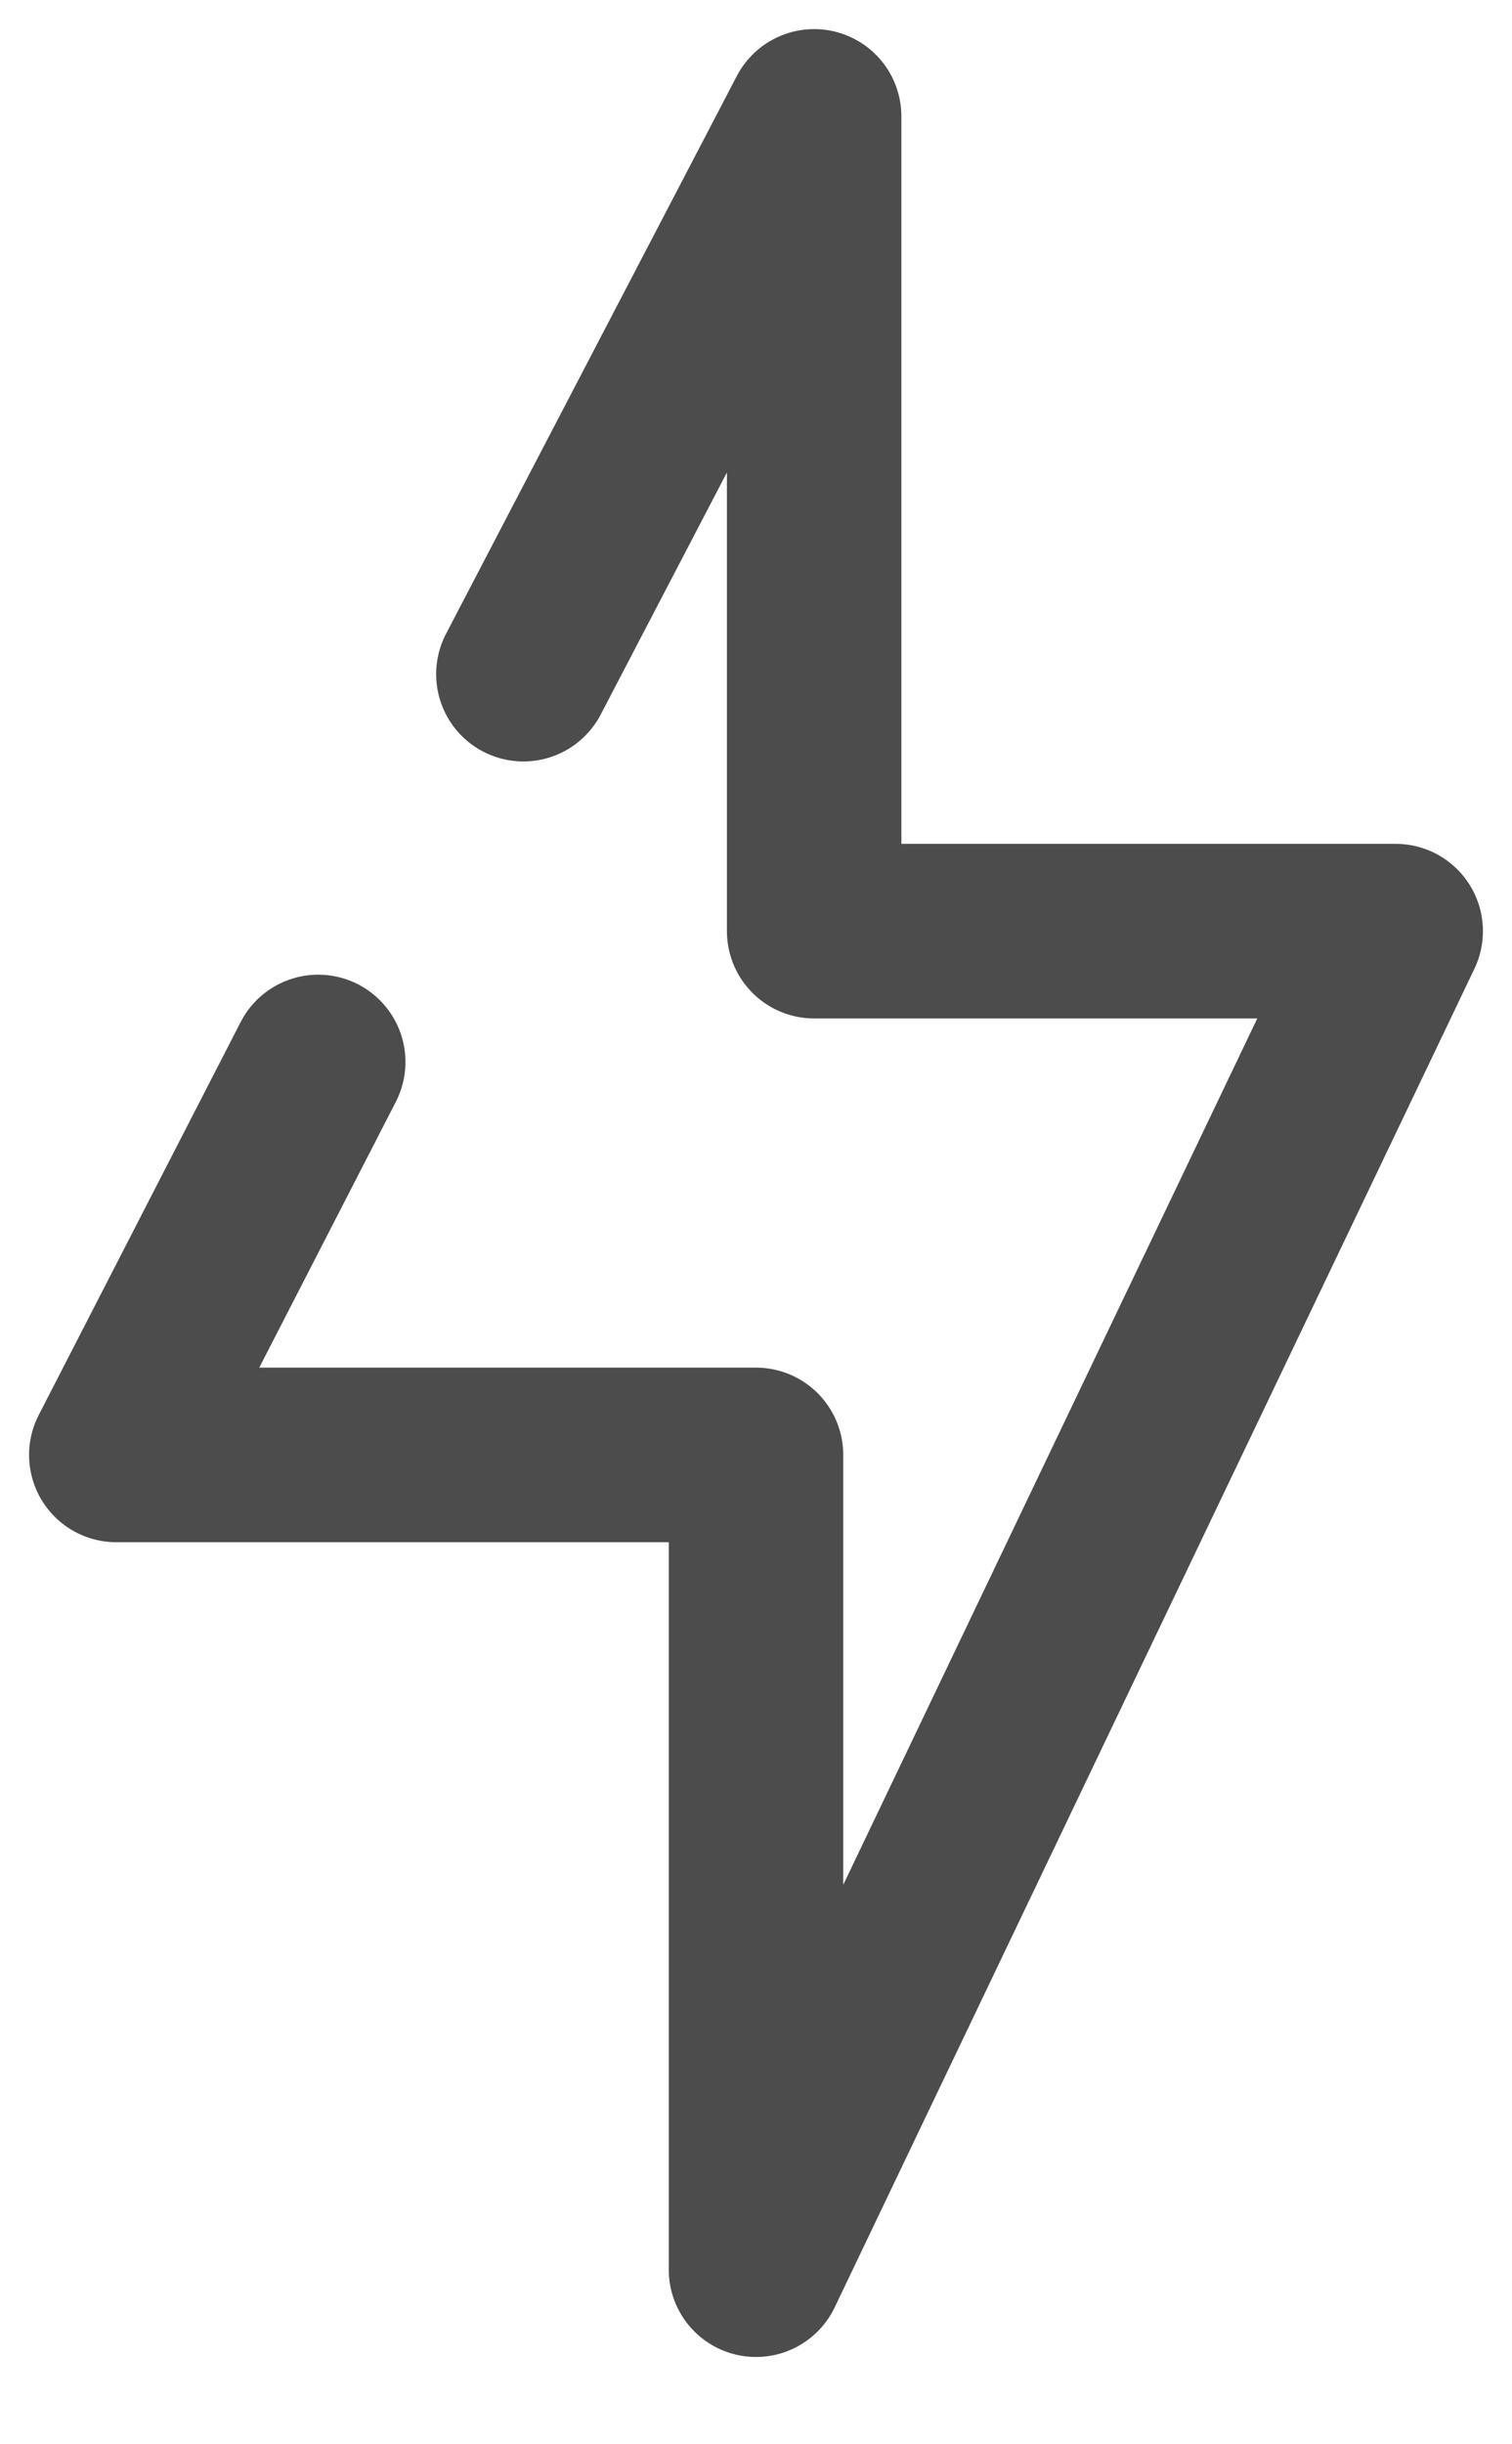
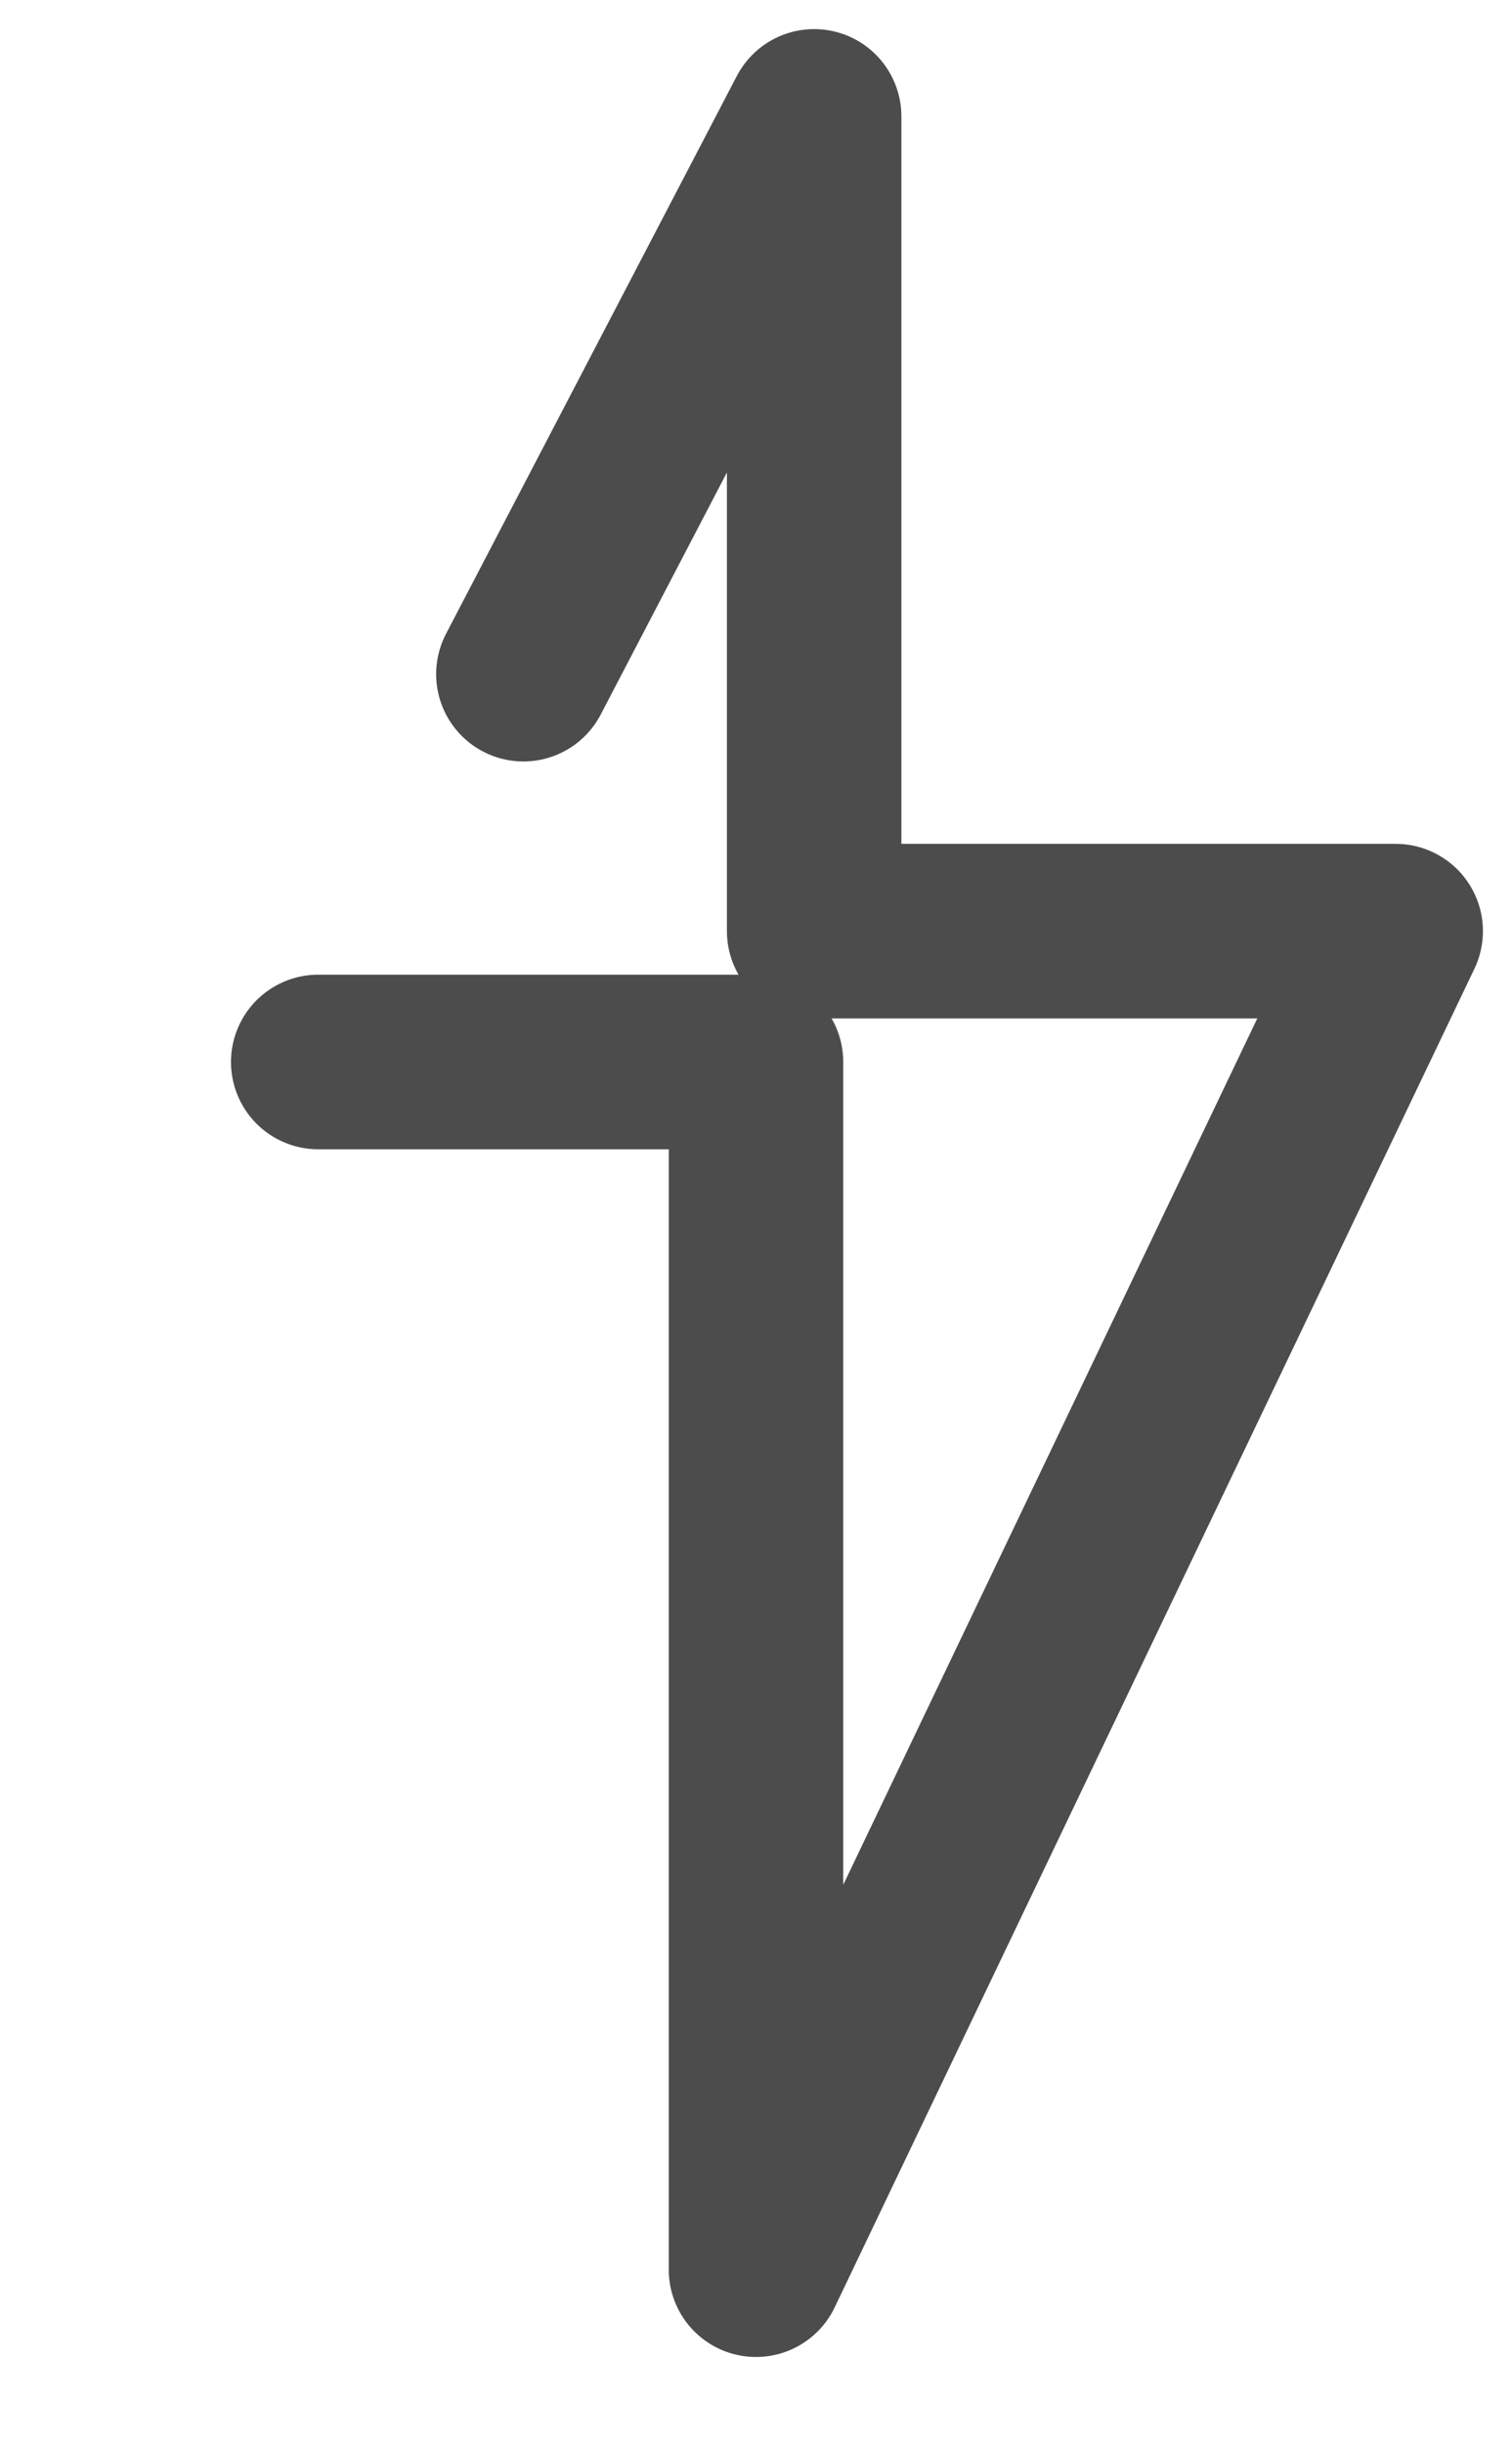
<svg xmlns="http://www.w3.org/2000/svg" width="13" height="21" viewBox="0 0 13 21" fill="none">
-   <path d="M2.736 9.124L1 12.5H6.5V19.5L9.25 13.75L10.625 10.875L12 8H7V1L4.5 5.792" stroke="#4C4C4C" stroke-width="1.5" stroke-linecap="round" stroke-linejoin="round" />
+   <path d="M2.736 9.124H6.5V19.5L9.25 13.75L10.625 10.875L12 8H7V1L4.5 5.792" stroke="#4C4C4C" stroke-width="1.5" stroke-linecap="round" stroke-linejoin="round" />
</svg>